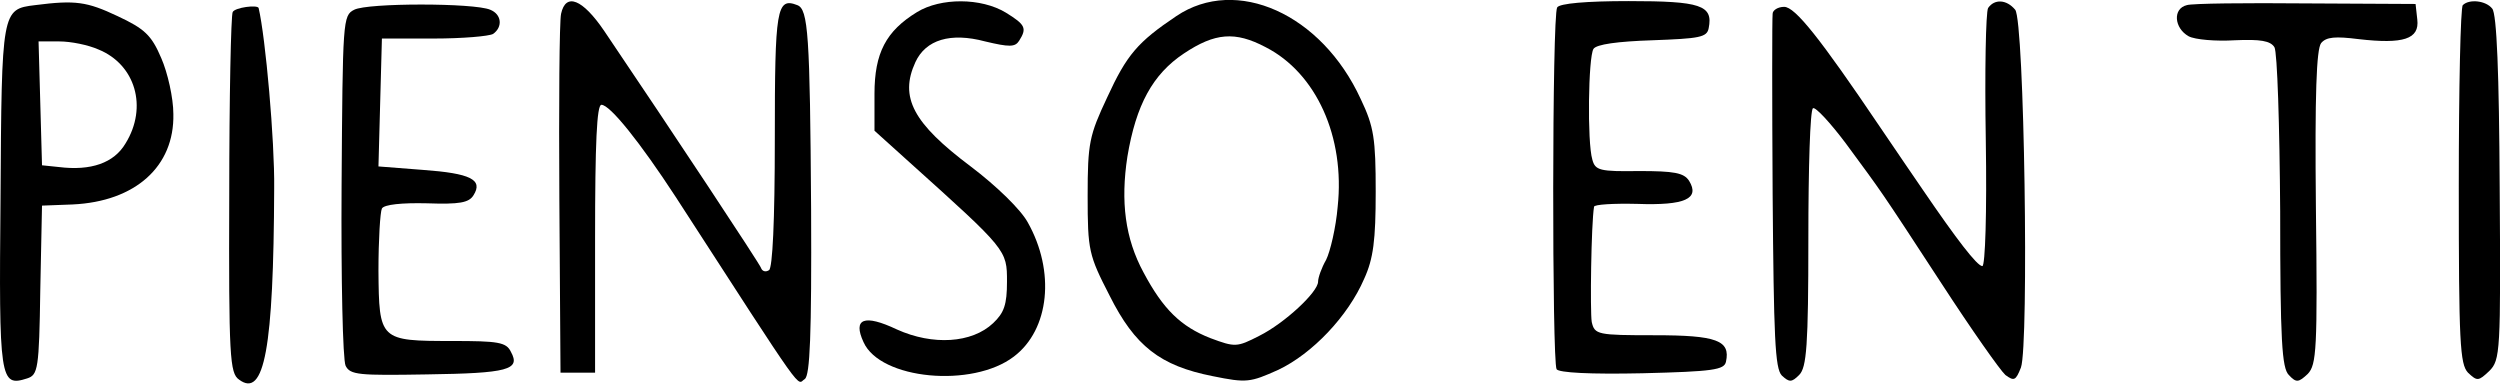
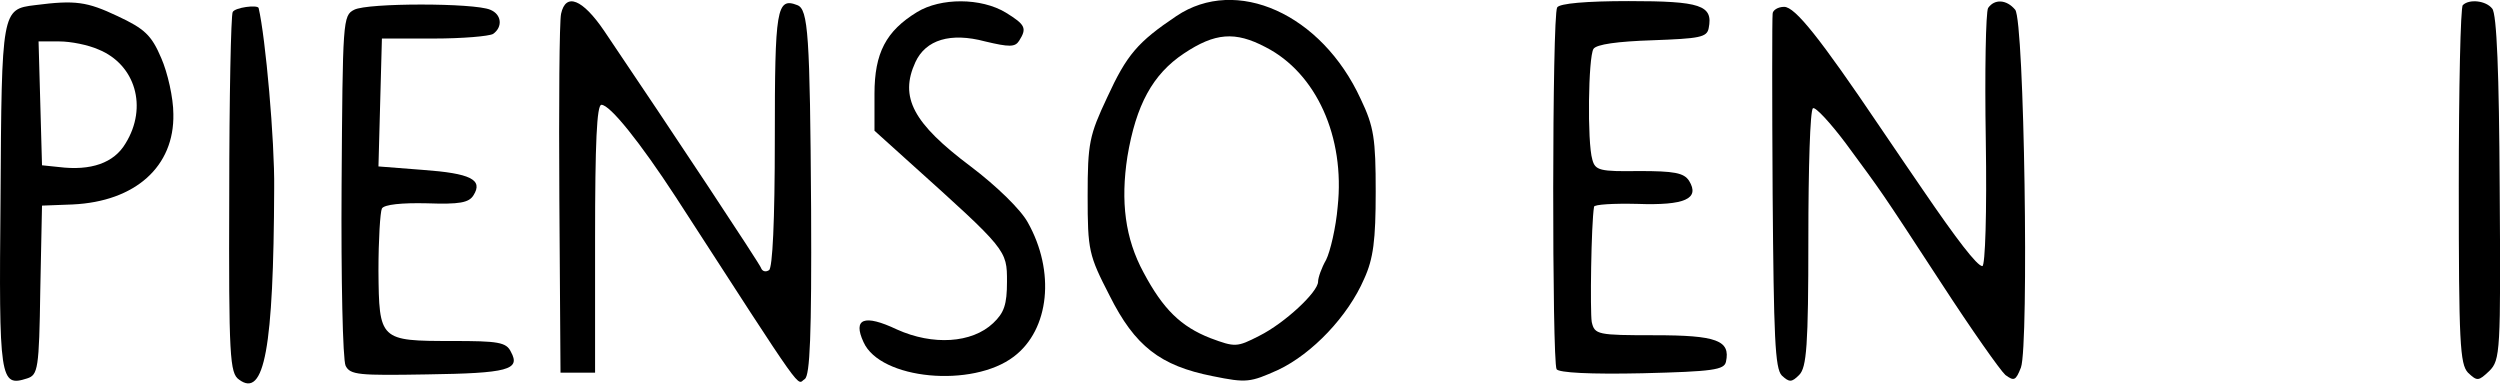
<svg xmlns="http://www.w3.org/2000/svg" version="1.0" width="433.947pt" height="66.579pt" viewBox="0 0 433.947 66.579" preserveAspectRatio="xMidYMid meet">
  <g transform="translate(-36.208,98.19) scale(0.1,-0.1)" fill="#000000" stroke="none">
    <path d="M423 973 c-58 -7 -58 -9 -60 -334 -3 -318 -1 -329 46 -314 19 6 21 16 23 153 l3 147 53 2 c109 5 177 66 175 157 0 28 -10 72 -21 97 -17 40 -29 51 -76 73 -53 25 -73 28 -143 19z m110 -77 c64 -26 86 -100 47 -163 -20 -34 -60 -48 -116 -41 l-29 3 -3 108 -3 107 36 0 c20 0 50 -6 68 -14z" />
    <path d="M977 965 c-20 -10 -20 -18 -22 -305 -1 -162 2 -303 7 -313 8 -16 23 -17 141 -15 141 2 163 8 146 39 -8 17 -22 19 -102 19 -126 0 -127 1 -128 122 0 54 3 102 6 108 4 7 35 10 78 9 57 -2 73 1 81 14 17 27 -5 38 -88 44 l-77 6 3 111 3 111 90 0 c50 0 96 4 103 8 17 12 15 34 -5 42 -28 12 -213 12 -236 0z" />
    <path d="M1336 958 c-3 -13 -4 -158 -3 -323 l2 -300 30 0 30 0 0 233 c0 166 3 232 11 232 15 0 67 -65 129 -160 231 -357 209 -325 224 -316 9 6 12 76 11 294 -2 304 -5 348 -24 355 -36 14 -39 -6 -39 -232 0 -144 -4 -224 -10 -228 -6 -4 -12 -2 -14 4 -3 8 -151 232 -272 411 -38 56 -67 67 -75 30z" />
    <path d="M1954 961 c-54 -33 -74 -71 -74 -142 l0 -64 61 -55 c169 -152 169 -152 169 -207 0 -40 -5 -54 -24 -72 -37 -35 -105 -39 -167 -11 -57 27 -77 19 -58 -22 29 -65 189 -80 261 -25 62 47 72 148 24 233 -12 22 -54 63 -99 97 -100 75 -124 120 -96 181 18 39 61 52 121 36 42 -10 52 -10 59 1 14 22 11 28 -23 49 -43 26 -113 26 -154 1z" />
    <path d="M2404 954 c-67 -45 -86 -67 -120 -141 -31 -66 -34 -79 -34 -171 0 -95 2 -103 38 -173 44 -88 88 -122 179 -140 59 -12 65 -11 114 11 59 28 121 93 149 158 16 35 20 67 20 151 0 92 -3 113 -26 161 -68 148 -216 214 -320 144z m155 -54 c88 -45 138 -156 125 -277 -3 -36 -13 -78 -20 -92 -8 -14 -14 -31 -14 -38 0 -18 -58 -72 -102 -94 -39 -20 -42 -20 -85 -4 -51 20 -82 50 -116 114 -32 59 -40 123 -28 201 15 90 44 143 98 179 54 36 89 39 142 11z" />
    <path d="M3065 969 c-9 -14 -9 -614 -1 -628 4 -6 58 -9 149 -7 123 3 142 6 145 20 8 37 -16 46 -124 46 -99 0 -104 1 -109 23 -3 18 -1 170 4 200 0 4 34 6 75 5 83 -3 109 9 90 40 -9 14 -26 17 -87 17 -68 -1 -76 1 -81 20 -9 30 -7 178 2 192 5 8 42 13 102 15 82 3 95 5 98 21 8 40 -14 47 -139 47 -73 0 -120 -4 -124 -11z" />
    <path d="M3813 968 c-4 -7 -6 -111 -4 -230 2 -125 -1 -218 -6 -218 -9 0 -45 47 -103 132 -14 20 -47 69 -75 110 -104 154 -147 208 -166 208 -11 0 -20 -6 -20 -12 -1 -7 -1 -148 0 -313 2 -248 4 -303 16 -315 13 -12 17 -12 30 1 13 13 16 50 16 237 0 122 3 223 8 226 4 3 30 -25 57 -61 64 -87 57 -76 166 -243 52 -80 102 -151 111 -159 15 -11 18 -10 27 13 14 39 6 602 -10 621 -15 18 -36 19 -47 3z" />
-     <path d="M4158 973 c-25 -6 -22 -40 3 -54 11 -6 48 -9 80 -7 45 2 62 -1 69 -12 5 -8 9 -136 10 -285 0 -225 3 -272 15 -284 13 -14 17 -13 33 2 15 16 17 42 14 289 -2 198 1 274 9 285 9 11 25 12 65 7 78 -9 106 0 102 34 l-3 27 -190 1 c-104 1 -198 0 -207 -3z" />
    <path d="M4637 973 c-4 -3 -7 -145 -7 -314 0 -272 2 -309 16 -324 16 -15 18 -15 37 3 19 19 20 33 18 318 -1 198 -5 302 -13 311 -11 14 -40 17 -51 6z" />
    <path d="M766 961 c-3 -5 -6 -148 -6 -317 -1 -282 1 -310 17 -321 44 -33 60 54 61 332 1 82 -15 262 -27 313 -2 6 -41 1 -45 -7z" />
  </g>
</svg>